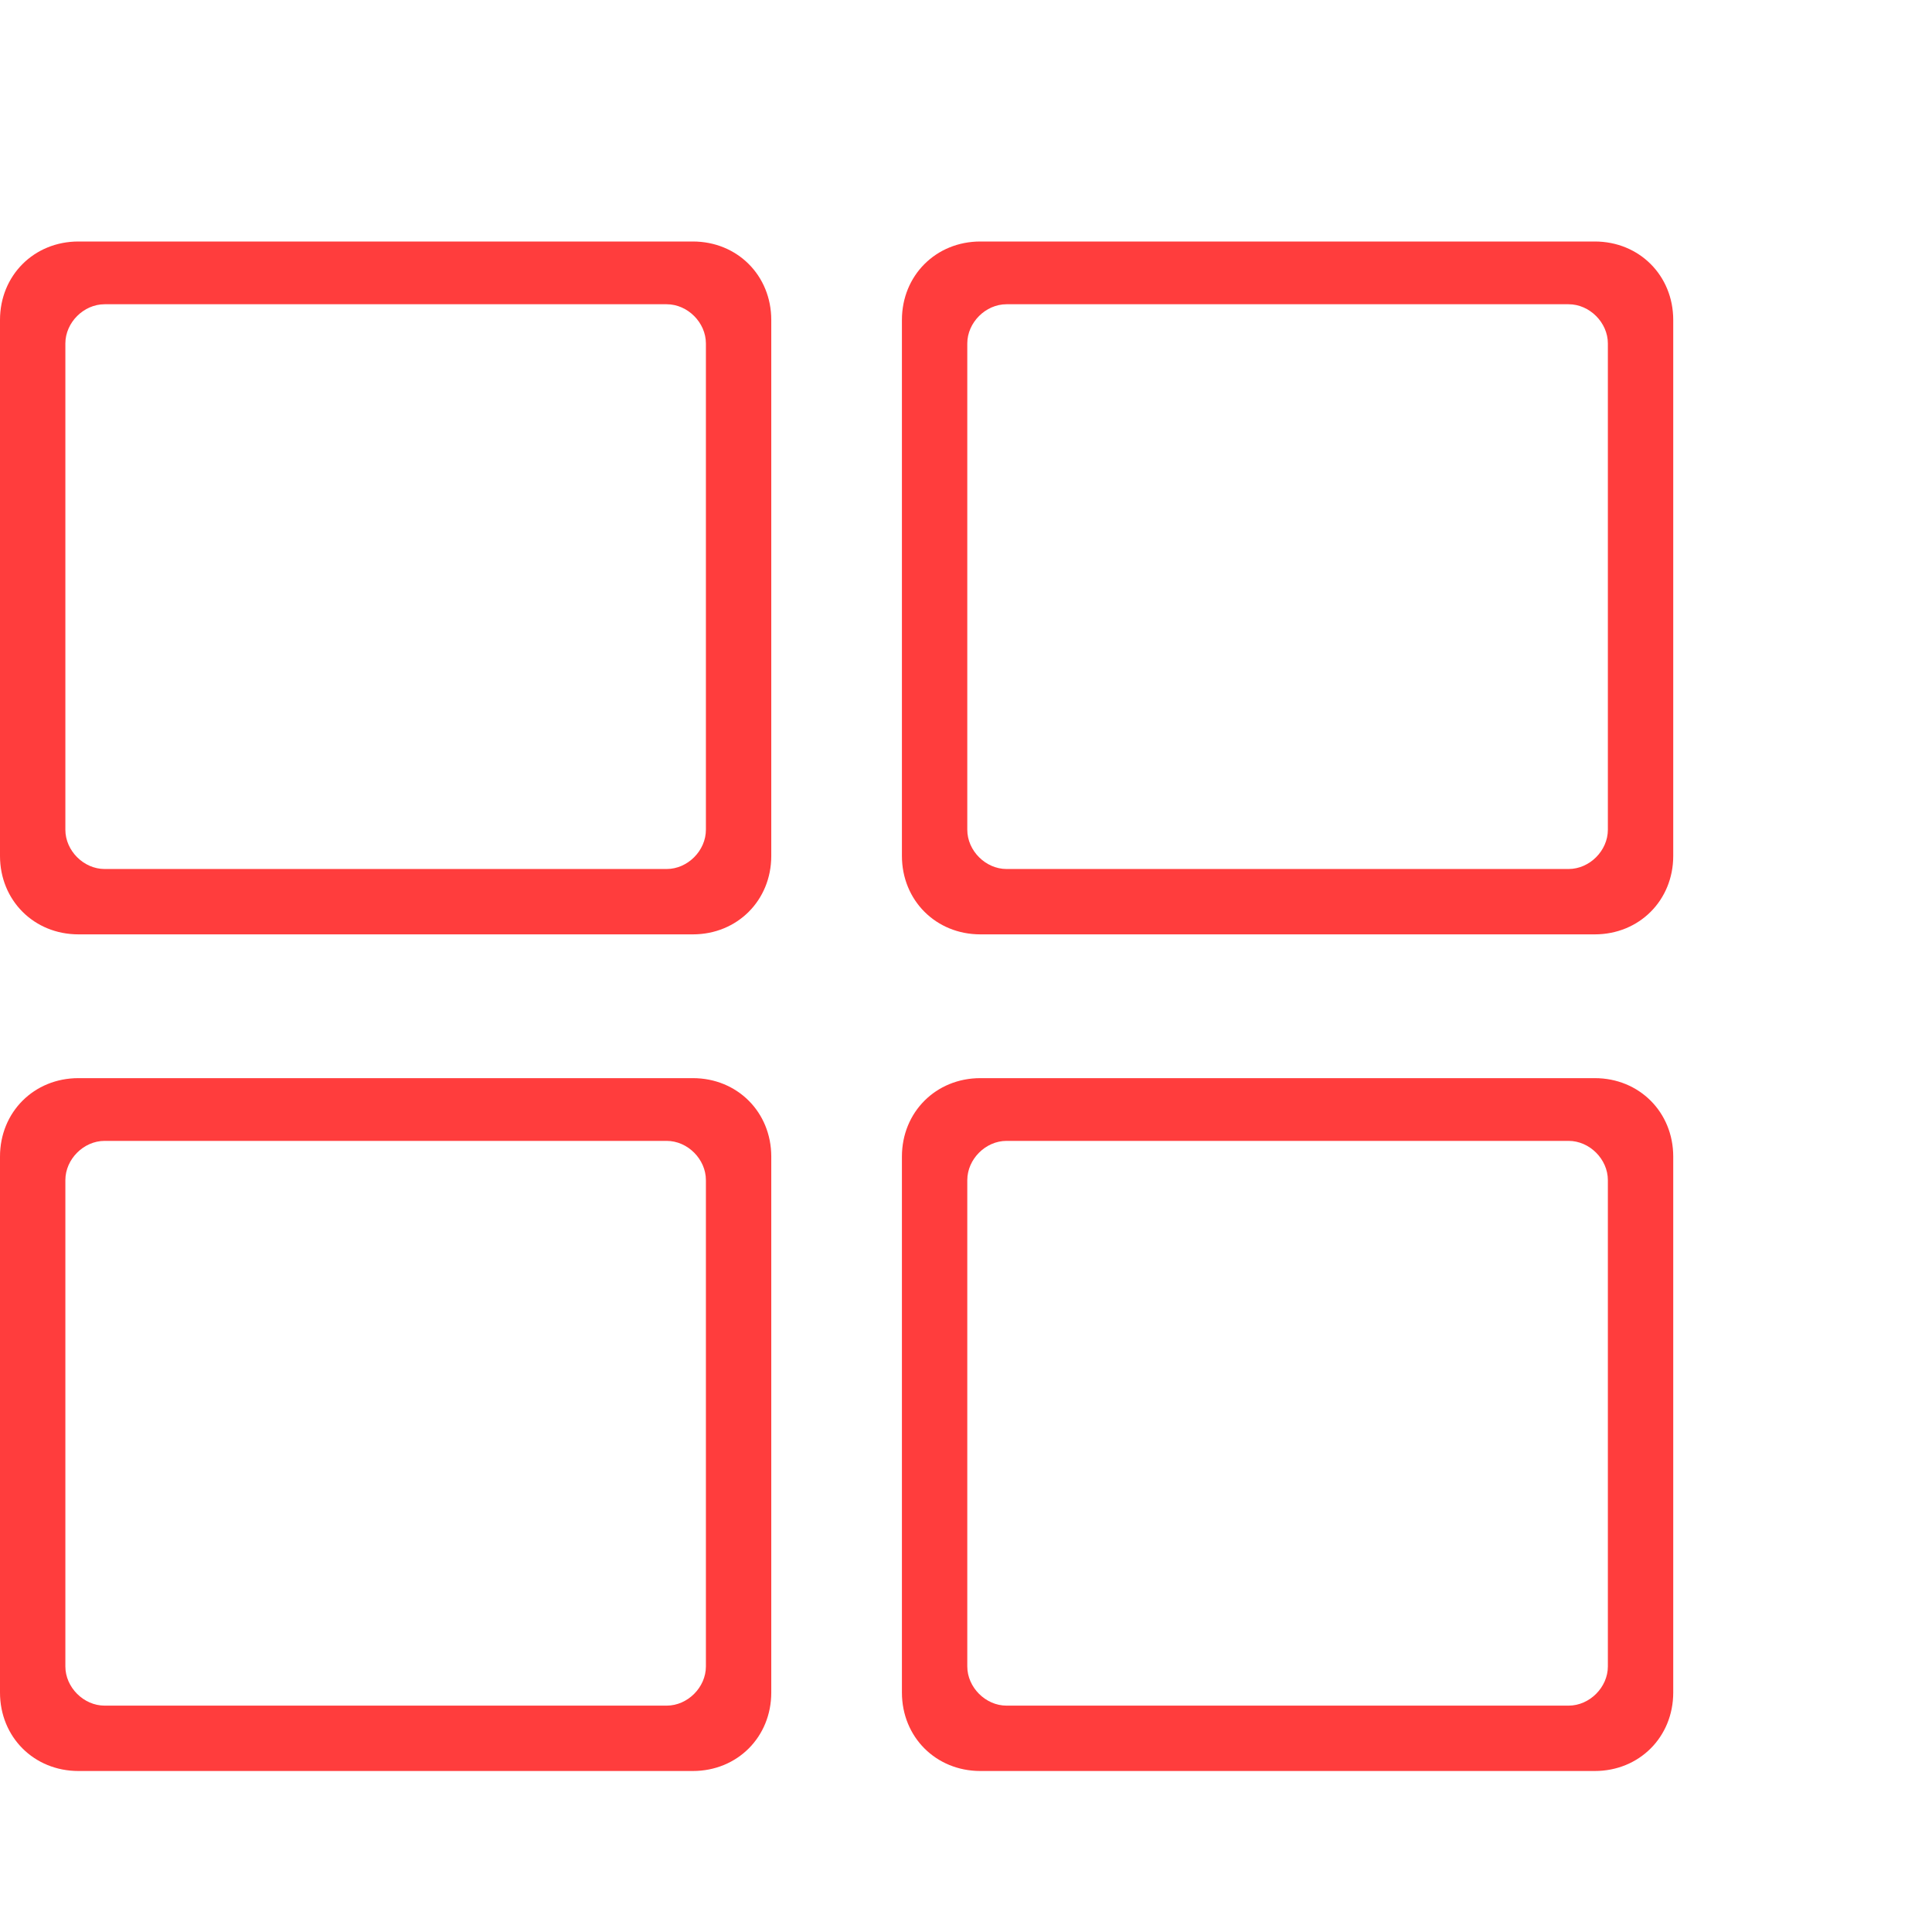
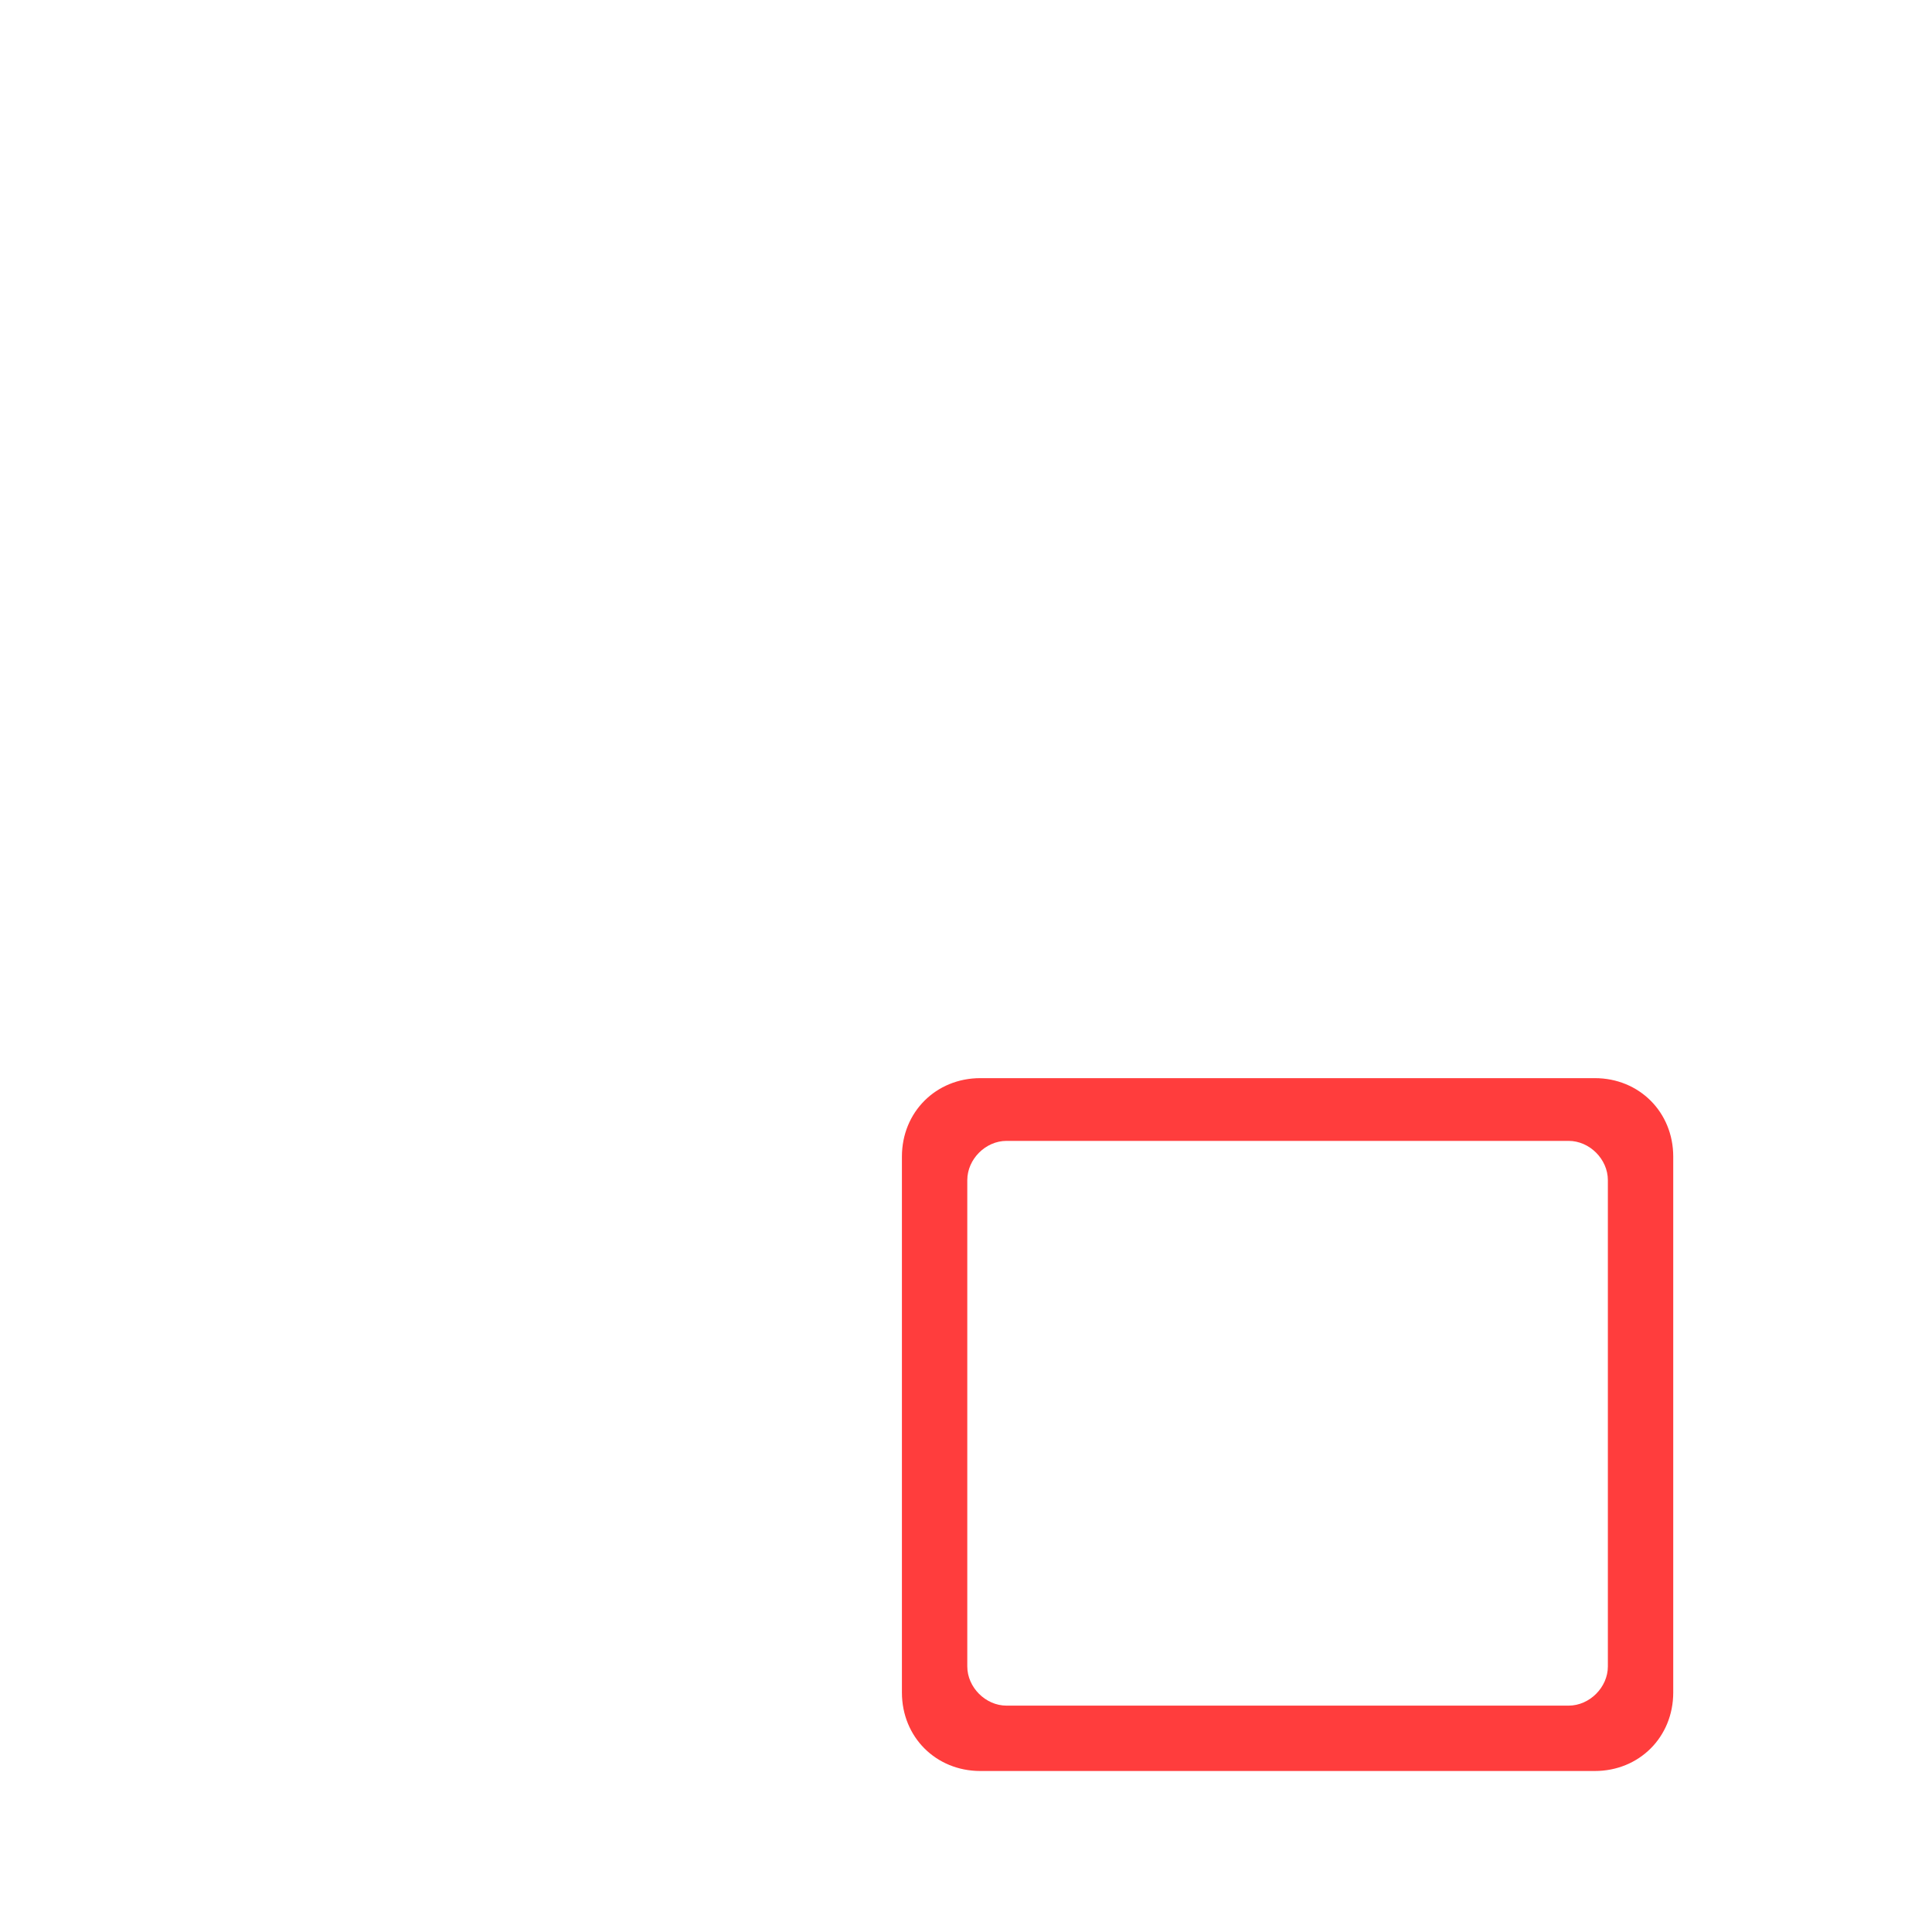
<svg xmlns="http://www.w3.org/2000/svg" width="48" height="48" viewBox="0 0 48 48" fill="none">
  <path d="M39.622 26.786H24.357C23.253 26.786 22.408 27.631 22.408 28.735V42.051C22.408 43.156 23.253 44 24.357 44H39.622C40.726 44 41.571 43.156 41.571 42.051V28.735C41.571 27.631 40.726 26.786 39.622 26.786ZM39.947 41.402C39.947 41.921 39.492 42.376 38.972 42.376H25.006C24.487 42.376 24.032 41.921 24.032 41.402V29.32C24.032 28.8 24.487 28.345 25.006 28.345H38.972C39.492 28.345 39.947 28.8 39.947 29.32V41.402Z" fill="#FF3D3D" />
-   <path d="M17.214 26.786H1.949C0.844 26.786 0 27.631 0 28.735V42.051C0 43.156 0.844 44 1.949 44H17.214C18.318 44 19.162 43.156 19.162 42.051V28.735C19.162 27.631 18.318 26.786 17.214 26.786ZM17.538 41.402C17.538 41.921 17.084 42.376 16.564 42.376H2.598C2.079 42.376 1.624 41.921 1.624 41.402V29.32C1.624 28.8 2.079 28.345 2.598 28.345H16.564C17.084 28.345 17.538 28.8 17.538 29.32V41.402Z" fill="#FF3D3D" />
-   <path d="M17.214 6H1.949C0.844 6 0 6.844 0 7.949V21.265C0 22.369 0.844 23.214 1.949 23.214H17.214C18.318 23.214 19.162 22.369 19.162 21.265V7.949C19.162 6.844 18.318 6 17.214 6ZM17.538 20.615C17.538 21.135 17.084 21.59 16.564 21.59H2.598C2.079 21.59 1.624 21.135 1.624 20.615V8.533C1.624 8.014 2.079 7.559 2.598 7.559H16.564C17.084 7.559 17.538 8.014 17.538 8.533V20.615Z" fill="#FF3D3D" />
-   <path d="M39.622 6H24.357C23.253 6 22.408 6.844 22.408 7.949V21.265C22.408 22.369 23.253 23.214 24.357 23.214H39.622C40.726 23.214 41.571 22.369 41.571 21.265V7.949C41.571 6.844 40.726 6 39.622 6ZM39.947 20.615C39.947 21.135 39.492 21.59 38.972 21.59H25.006C24.487 21.59 24.032 21.135 24.032 20.615V8.533C24.032 8.014 24.487 7.559 25.006 7.559H38.972C39.492 7.559 39.947 8.014 39.947 8.533V20.615Z" fill="#FF3D3D" />
</svg>